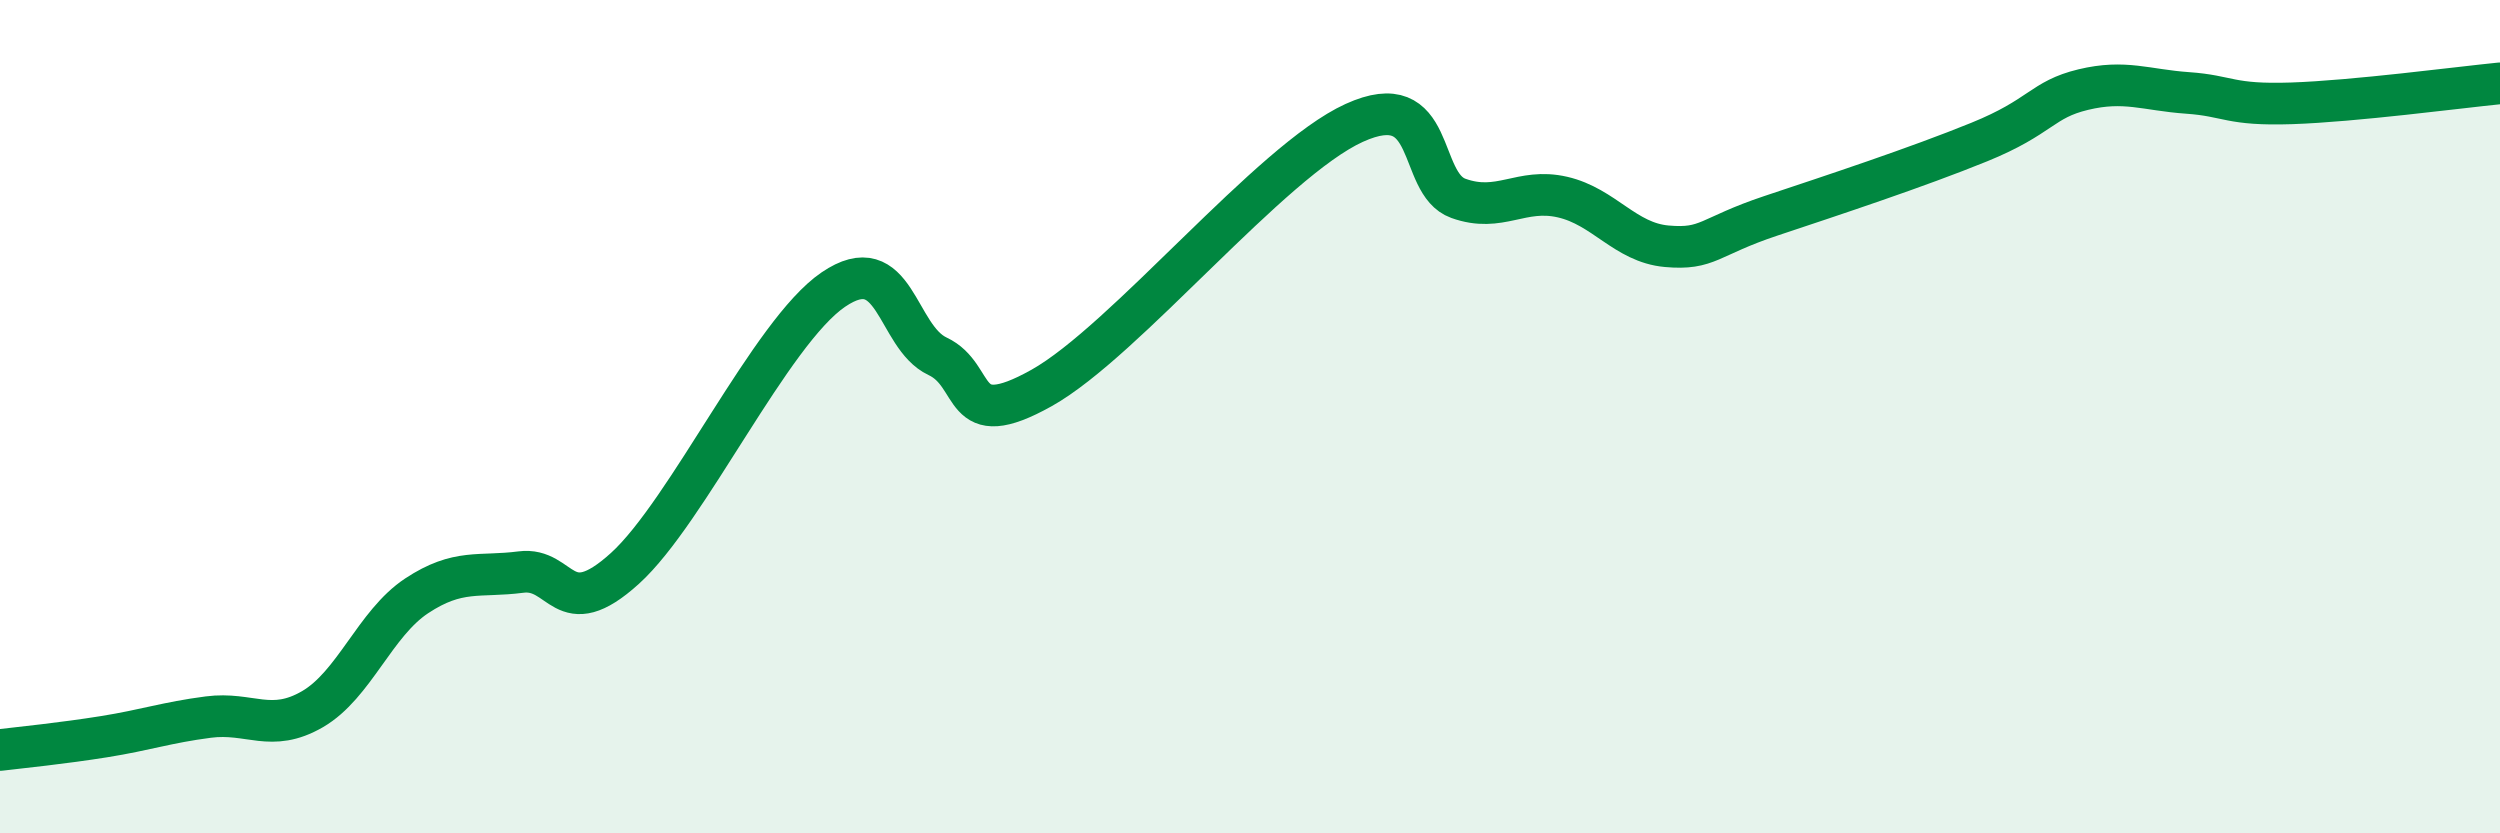
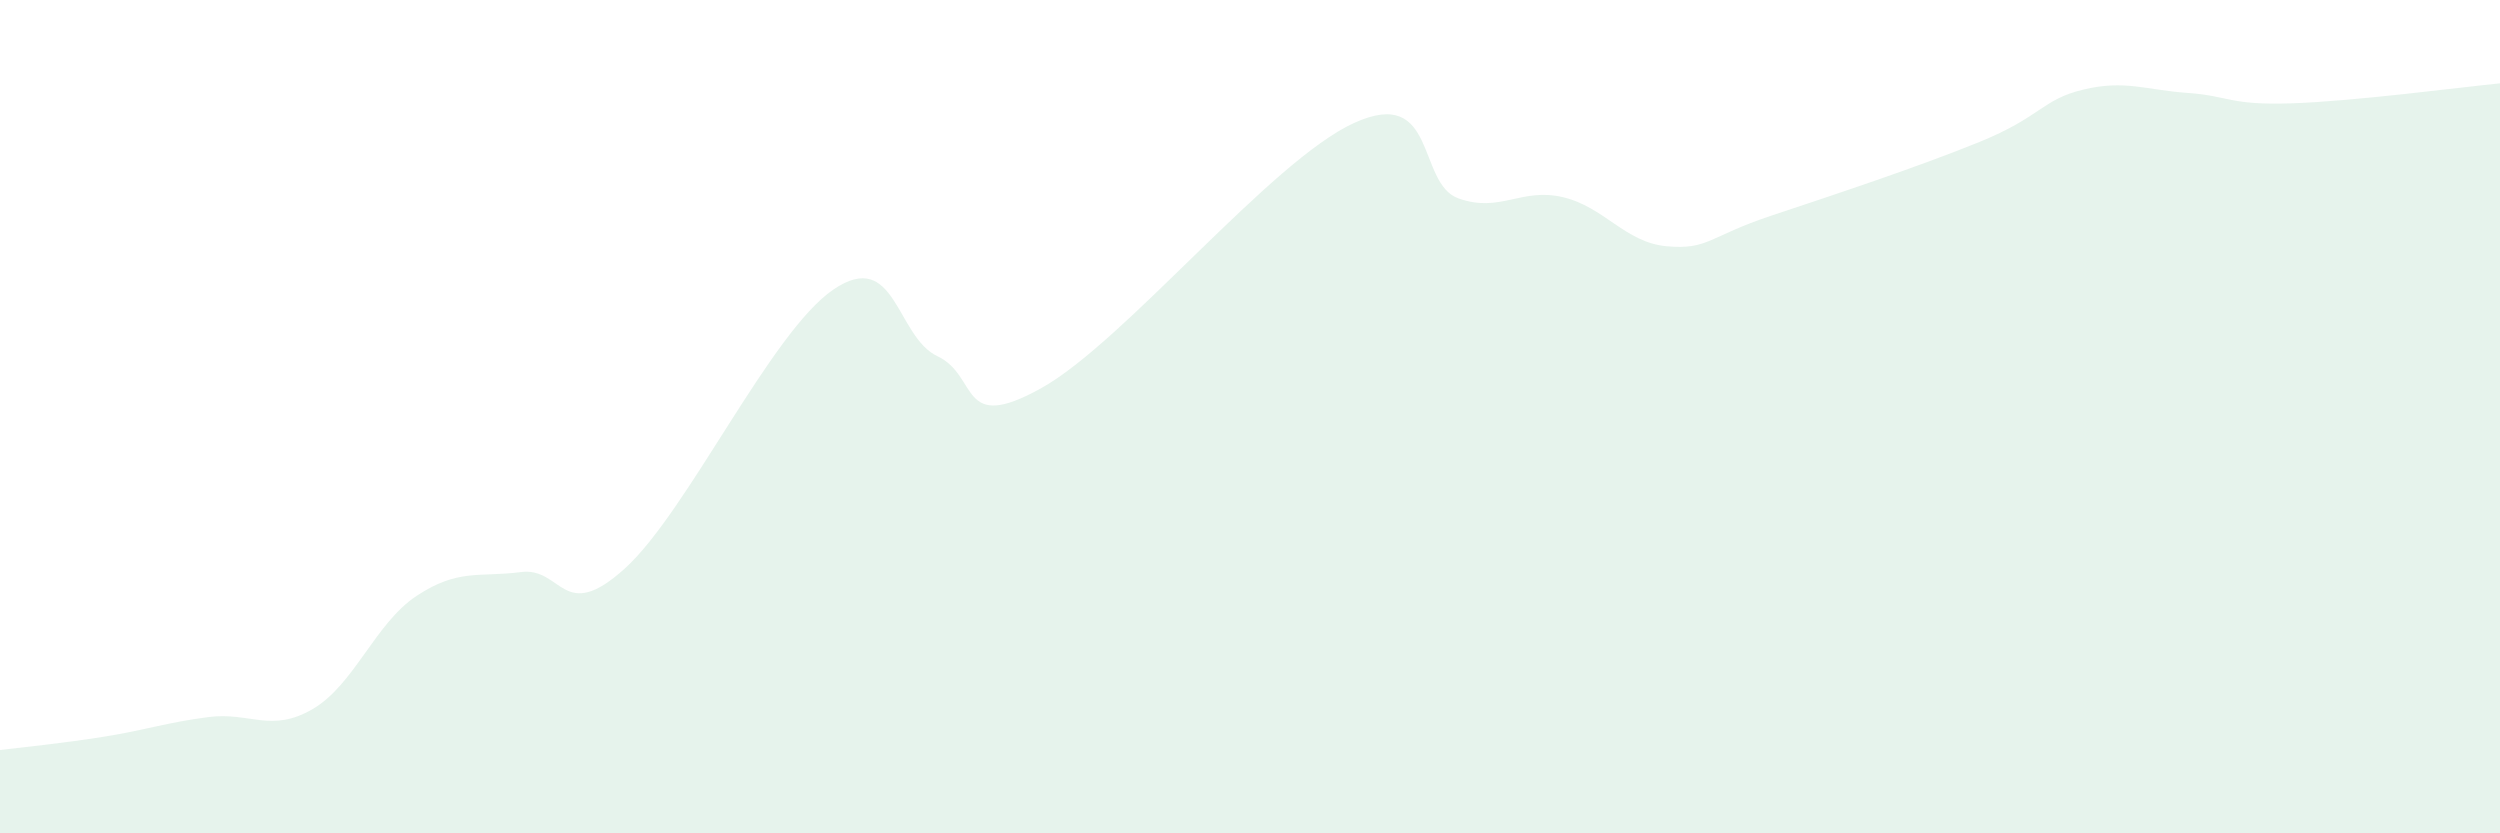
<svg xmlns="http://www.w3.org/2000/svg" width="60" height="20" viewBox="0 0 60 20">
  <path d="M 0,18 C 0.5,17.94 1.5,17.84 2.5,17.68 C 3.5,17.52 4,17.34 5,17.21 C 6,17.08 6.5,17.6 7.5,17.02 C 8.5,16.44 9,14.96 10,14.3 C 11,13.64 11.5,13.86 12.5,13.73 C 13.5,13.6 13.5,15 15,13.64 C 16.5,12.28 18.5,7.97 20,6.95 C 21.5,5.93 21.5,8.08 22.5,8.55 C 23.5,9.02 23,10.43 25,9.31 C 27,8.19 30.5,3.86 32.5,2.95 C 34.5,2.04 34,4.4 35,4.76 C 36,5.12 36.5,4.5 37.5,4.73 C 38.5,4.96 39,5.82 40,5.91 C 41,6 41,5.68 42.5,5.18 C 44,4.68 46,4.02 47.5,3.41 C 49,2.8 49,2.39 50,2.15 C 51,1.91 51.5,2.16 52.5,2.23 C 53.5,2.3 53.5,2.53 55,2.48 C 56.5,2.43 59,2.1 60,2L60 20L0 20Z" fill="#008740" opacity="0.1" stroke-linecap="round" stroke-linejoin="round" />
-   <path d="M 0,18 C 0.5,17.94 1.5,17.84 2.5,17.68 C 3.5,17.52 4,17.34 5,17.21 C 6,17.08 6.5,17.6 7.5,17.02 C 8.5,16.44 9,14.96 10,14.3 C 11,13.64 11.5,13.86 12.5,13.73 C 13.5,13.6 13.5,15 15,13.64 C 16.5,12.28 18.5,7.97 20,6.95 C 21.5,5.93 21.5,8.08 22.5,8.55 C 23.5,9.02 23,10.43 25,9.31 C 27,8.19 30.5,3.86 32.5,2.95 C 34.5,2.04 34,4.4 35,4.76 C 36,5.12 36.5,4.5 37.5,4.73 C 38.5,4.96 39,5.82 40,5.91 C 41,6 41,5.68 42.5,5.18 C 44,4.68 46,4.02 47.5,3.41 C 49,2.8 49,2.39 50,2.15 C 51,1.91 51.5,2.16 52.5,2.23 C 53.5,2.3 53.5,2.53 55,2.48 C 56.5,2.43 59,2.1 60,2" stroke="#008740" stroke-width="1" fill="none" stroke-linecap="round" stroke-linejoin="round" />
</svg>